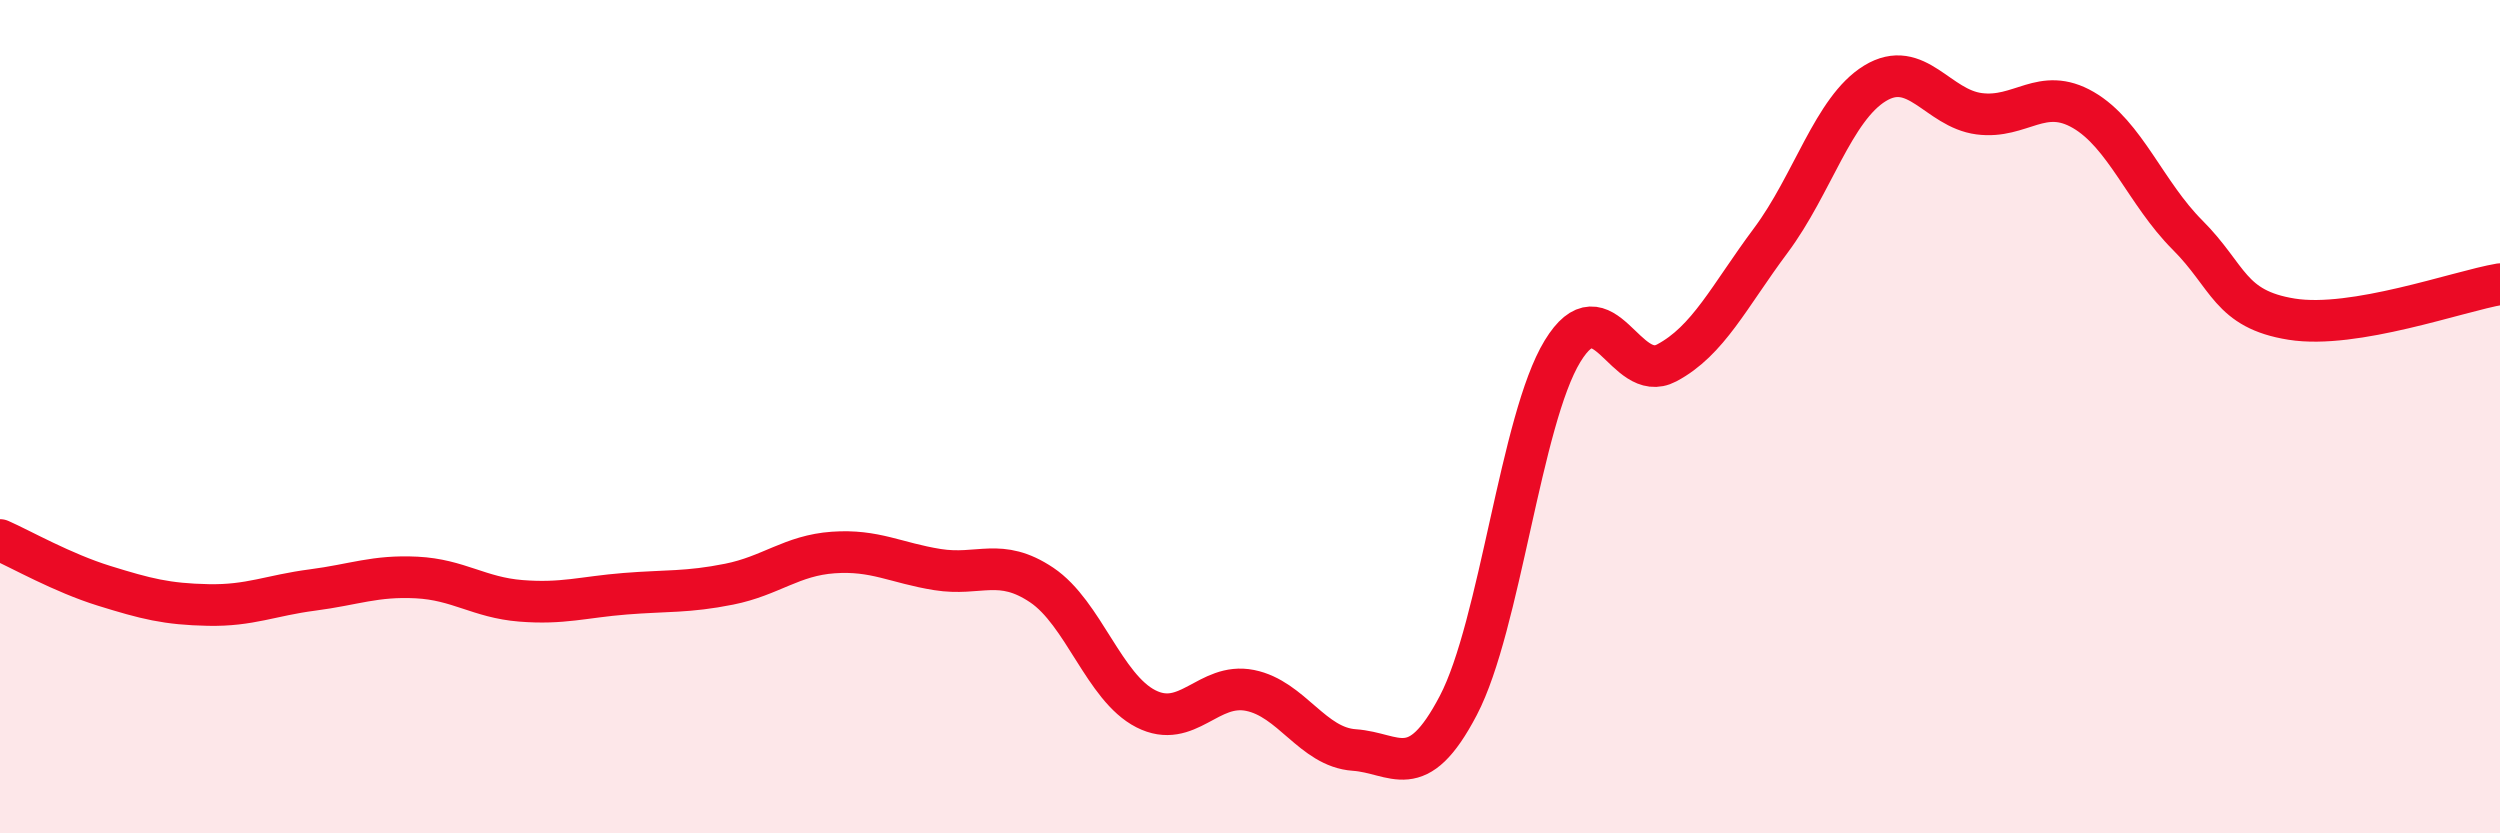
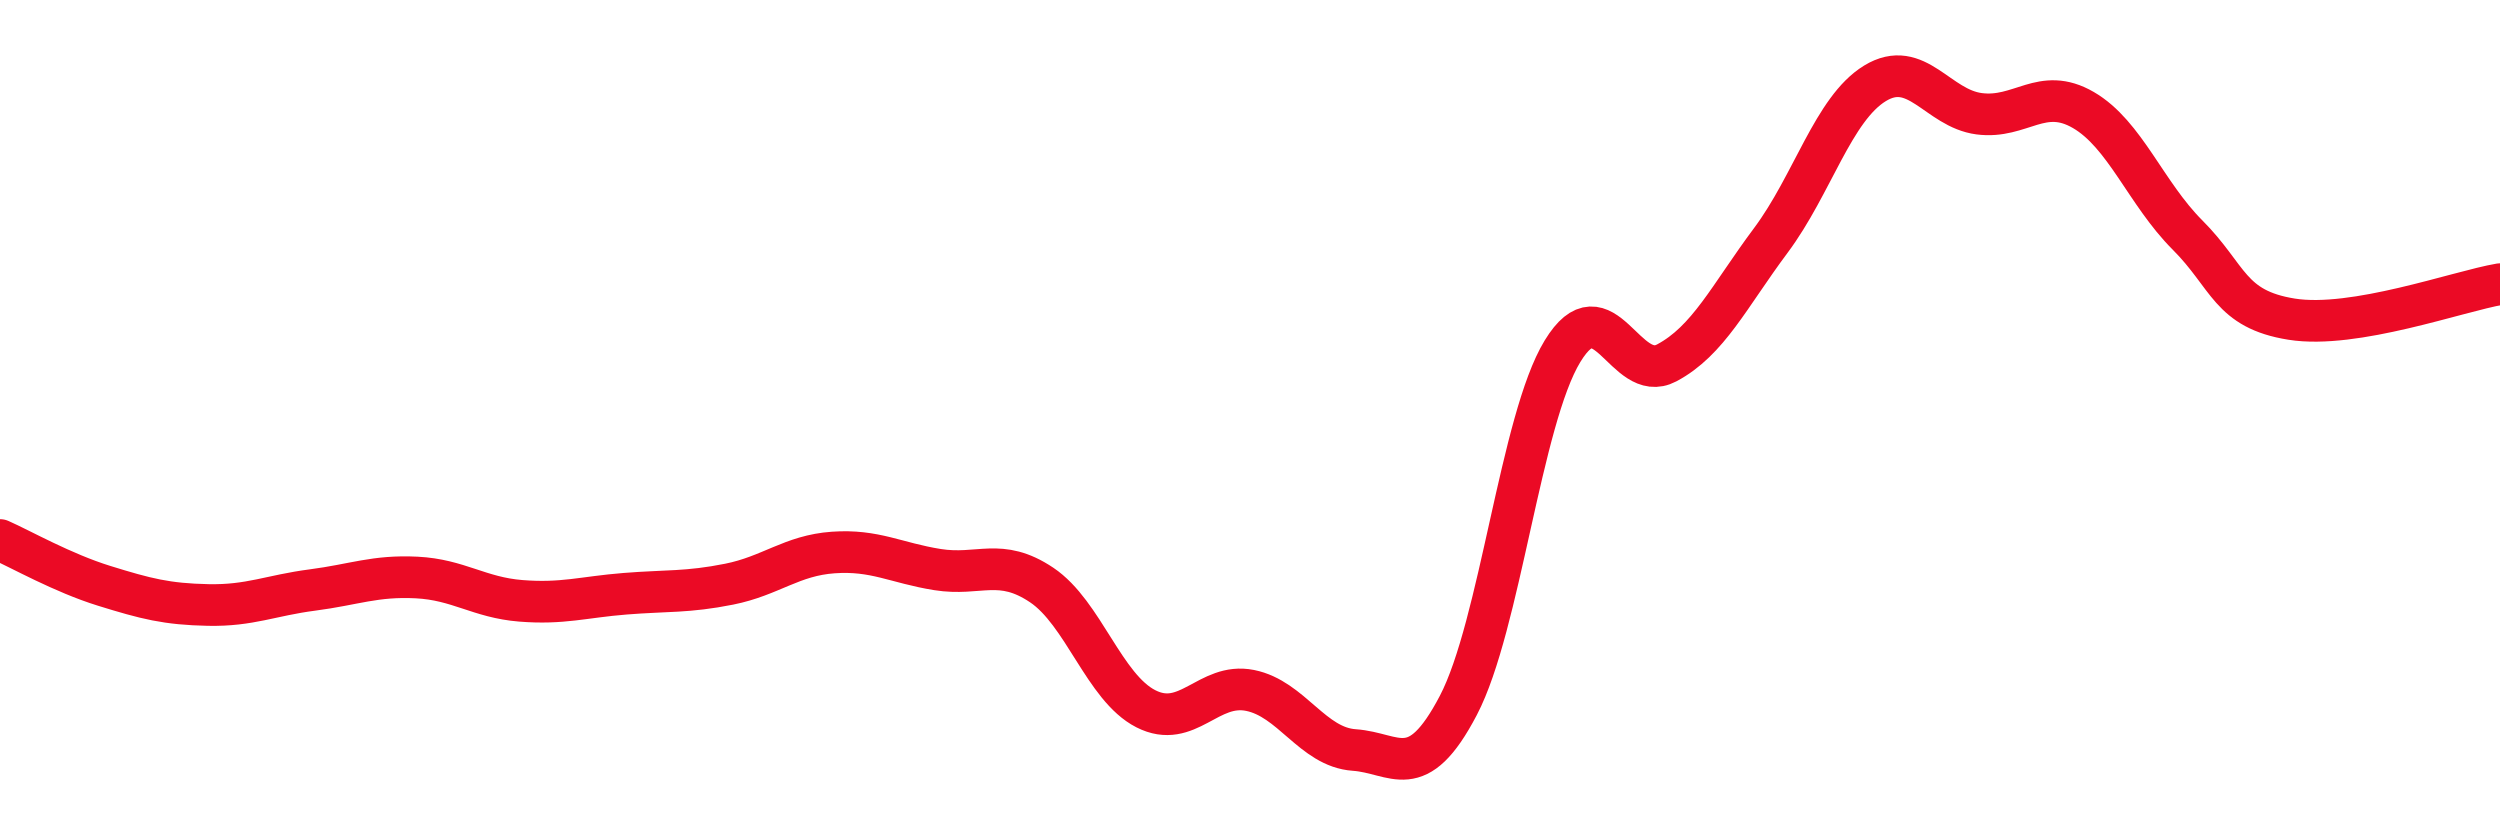
<svg xmlns="http://www.w3.org/2000/svg" width="60" height="20" viewBox="0 0 60 20">
-   <path d="M 0,12.96 C 0.5,13.18 1.5,13.75 2.5,14.06 C 3.5,14.37 4,14.5 5,14.52 C 6,14.54 6.5,14.29 7.5,14.16 C 8.5,14.03 9,13.81 10,13.86 C 11,13.91 11.5,14.34 12.5,14.42 C 13.5,14.5 14,14.33 15,14.25 C 16,14.17 16.5,14.22 17.5,14.02 C 18.5,13.82 19,13.33 20,13.26 C 21,13.19 21.5,13.51 22.5,13.67 C 23.5,13.83 24,13.37 25,14.04 C 26,14.71 26.5,16.5 27.5,17.01 C 28.5,17.52 29,16.37 30,16.57 C 31,16.77 31.5,17.93 32.5,18 C 33.5,18.07 34,18.84 35,16.93 C 36,15.02 36.5,10.07 37.5,8.43 C 38.5,6.79 39,9.24 40,8.71 C 41,8.18 41.5,7.11 42.5,5.77 C 43.5,4.43 44,2.61 45,2 C 46,1.39 46.5,2.6 47.5,2.73 C 48.5,2.86 49,2.06 50,2.64 C 51,3.22 51.5,4.64 52.5,5.64 C 53.5,6.64 53.5,7.42 55,7.66 C 56.5,7.9 59,6.99 60,6.82L60 20L0 20Z" fill="#EB0A25" opacity="0.1" stroke-linecap="round" stroke-linejoin="round" />
  <path d="M 0,12.96 C 0.5,13.18 1.5,13.75 2.5,14.06 C 3.5,14.37 4,14.5 5,14.52 C 6,14.54 6.5,14.29 7.5,14.16 C 8.5,14.03 9,13.81 10,13.86 C 11,13.91 11.5,14.34 12.5,14.42 C 13.5,14.5 14,14.33 15,14.25 C 16,14.17 16.5,14.22 17.5,14.02 C 18.5,13.82 19,13.33 20,13.26 C 21,13.19 21.5,13.51 22.5,13.67 C 23.5,13.83 24,13.37 25,14.04 C 26,14.71 26.5,16.5 27.5,17.01 C 28.5,17.52 29,16.37 30,16.57 C 31,16.77 31.5,17.93 32.5,18 C 33.5,18.07 34,18.84 35,16.93 C 36,15.02 36.5,10.07 37.5,8.43 C 38.5,6.79 39,9.24 40,8.71 C 41,8.18 41.5,7.11 42.5,5.77 C 43.5,4.43 44,2.61 45,2 C 46,1.39 46.5,2.6 47.5,2.73 C 48.5,2.86 49,2.06 50,2.64 C 51,3.22 51.5,4.64 52.5,5.64 C 53.5,6.64 53.5,7.42 55,7.66 C 56.5,7.9 59,6.99 60,6.82" stroke="#EB0A25" stroke-width="1" fill="none" stroke-linecap="round" stroke-linejoin="round" />
</svg>